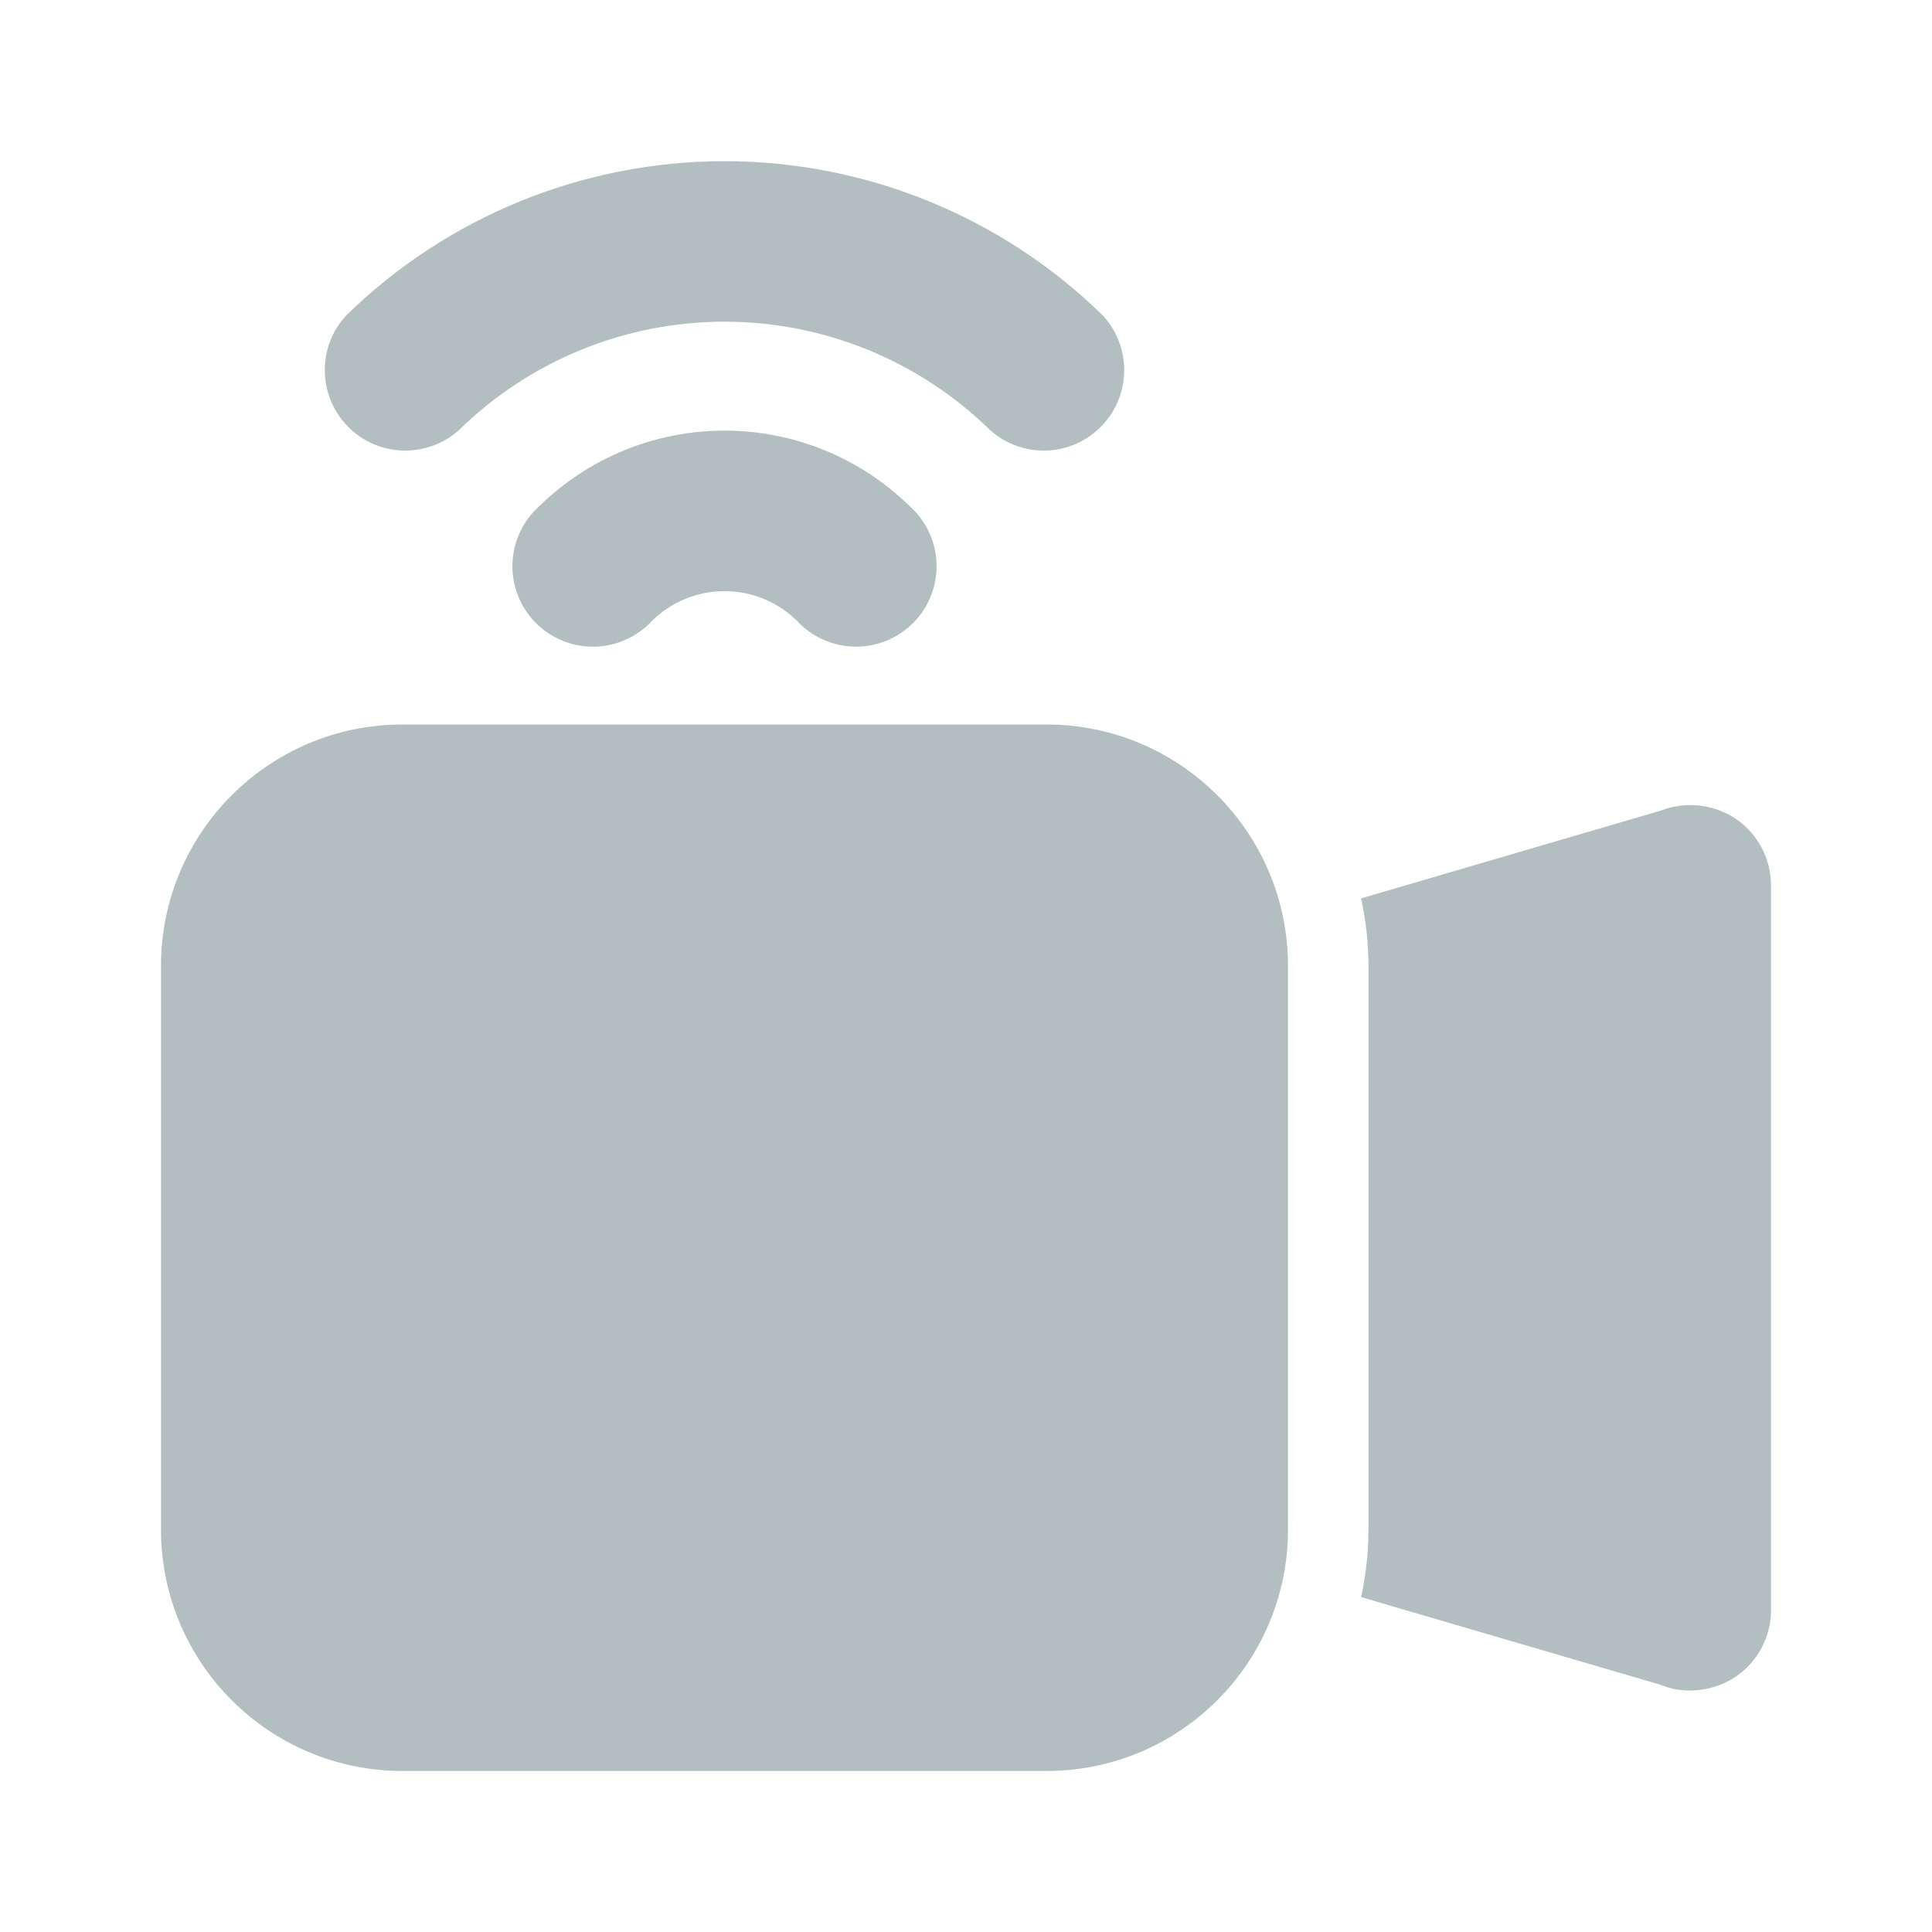
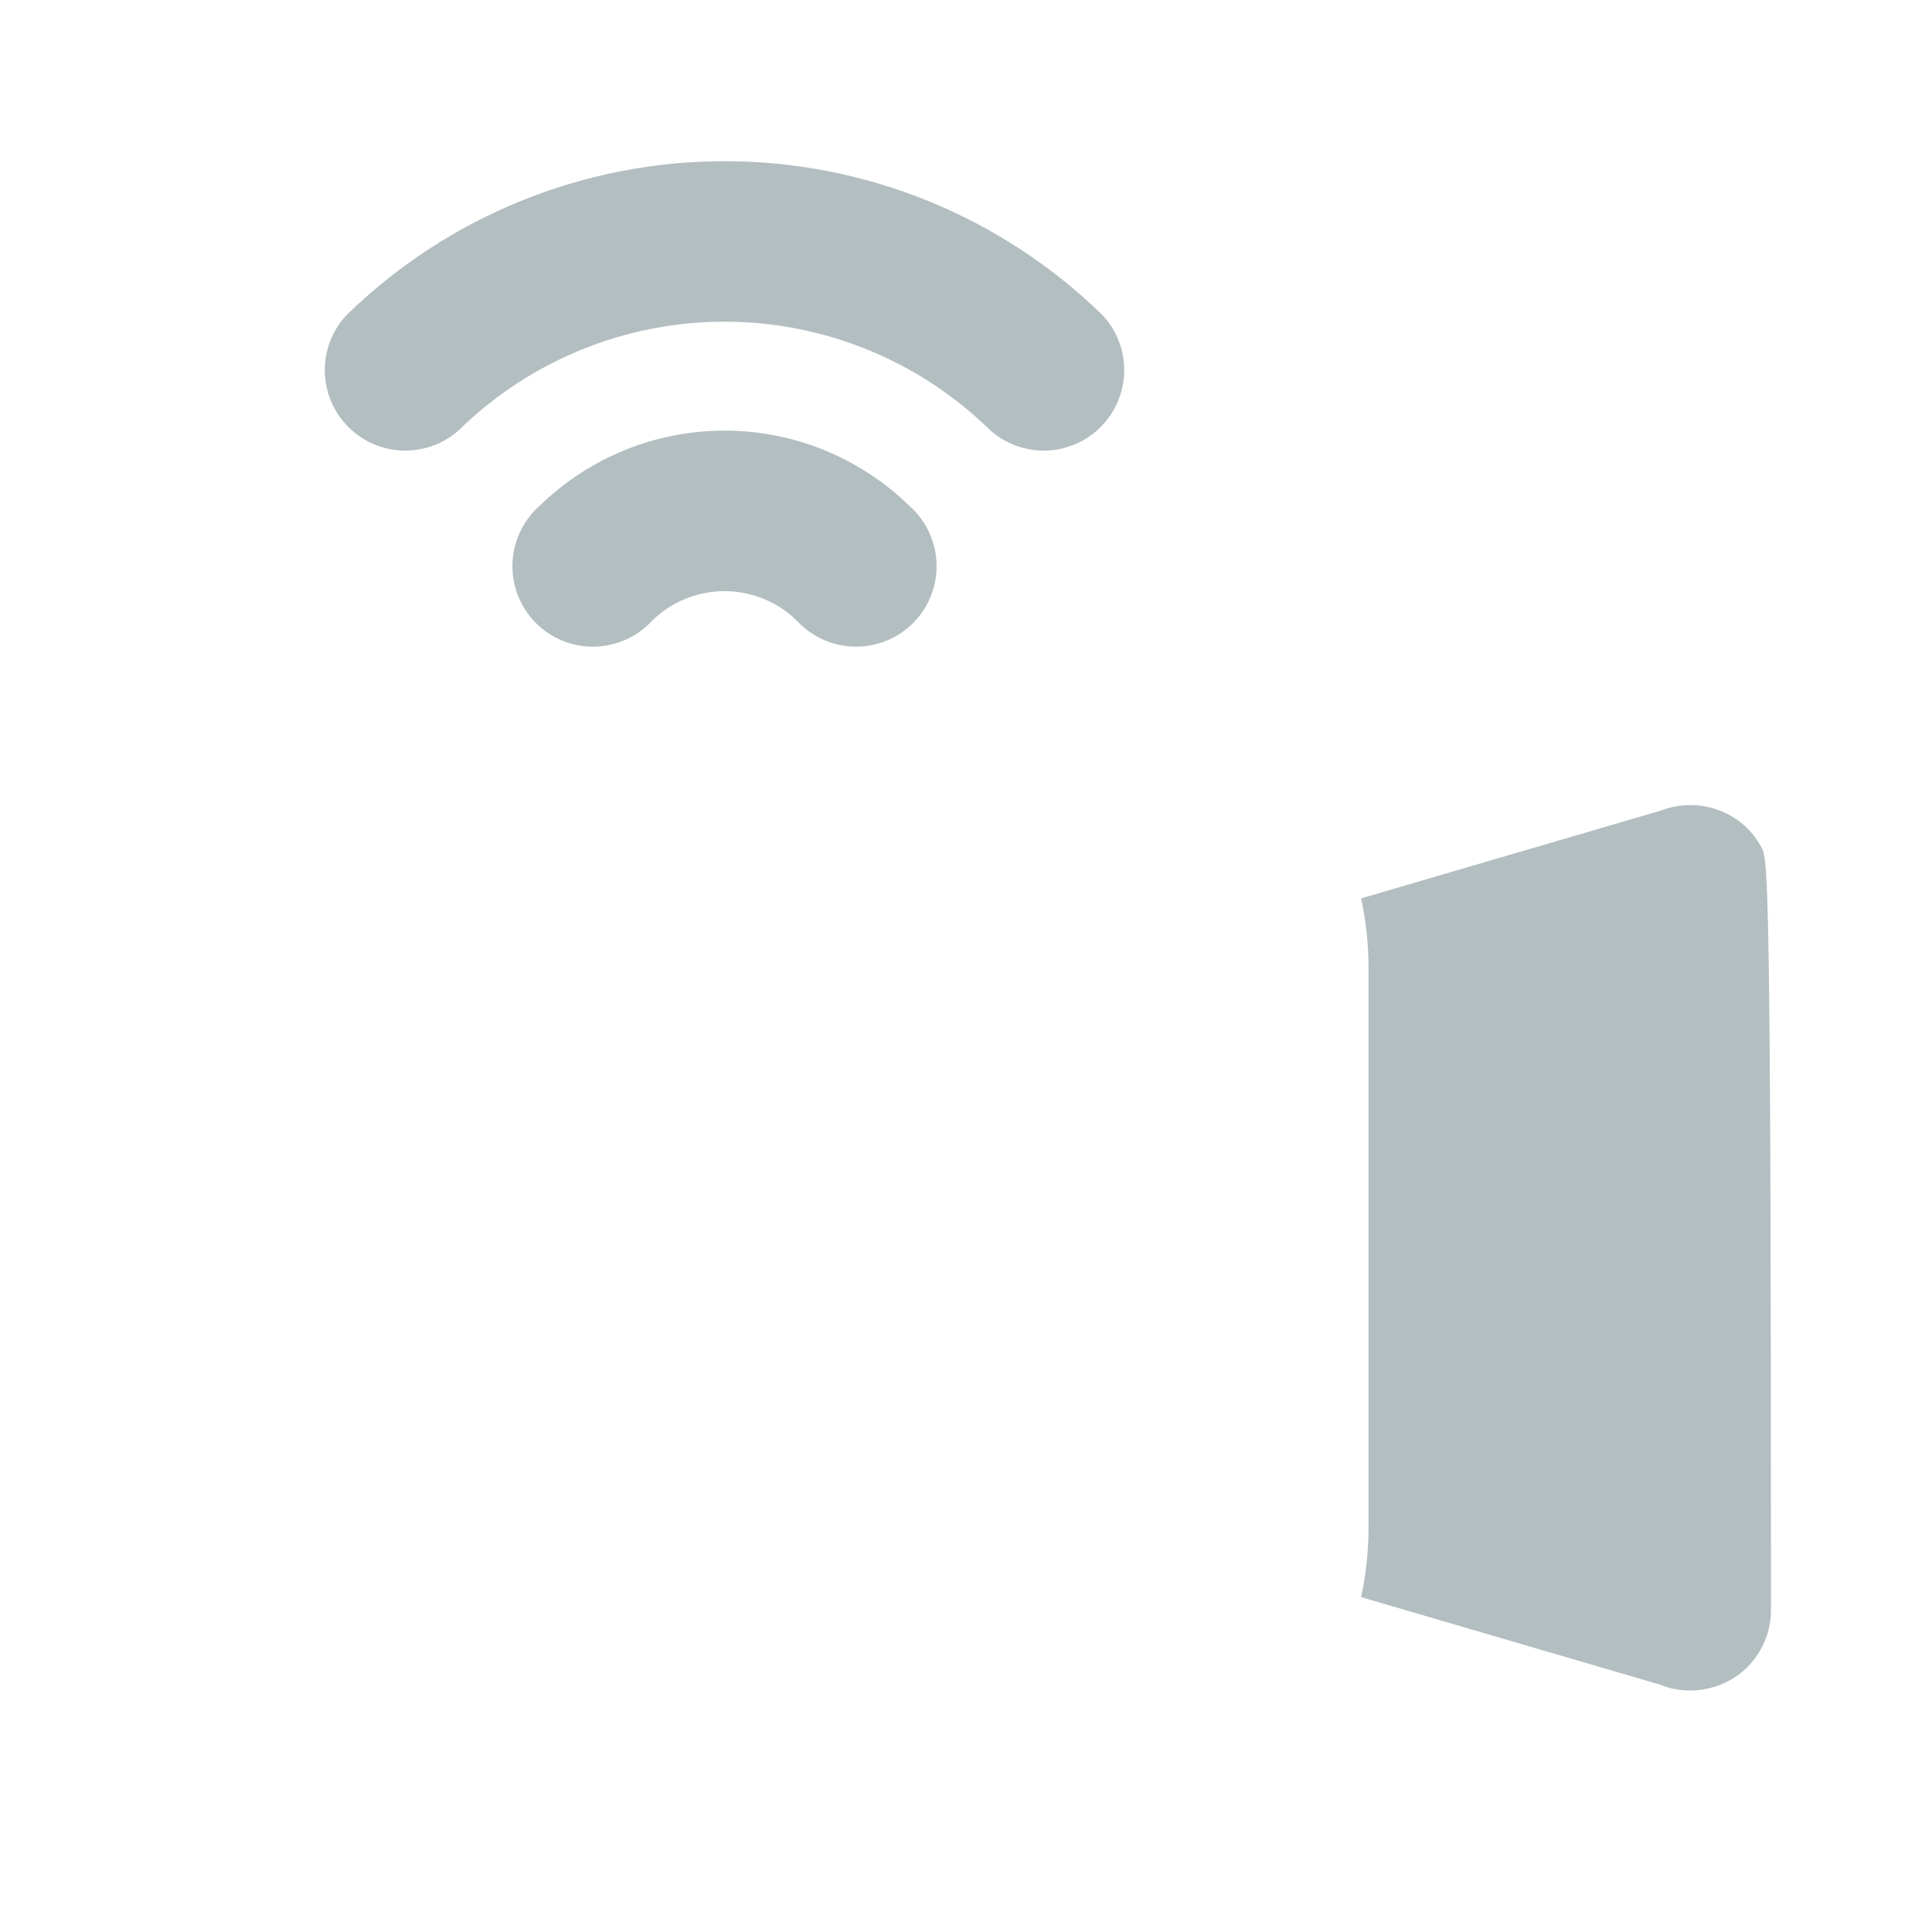
<svg xmlns="http://www.w3.org/2000/svg" width="42" height="42" viewBox="0 0 42 42" fill="none">
  <path d="M9.975 9.352C11.517 7.84 13.591 6.993 15.75 6.993C17.91 6.993 19.983 7.84 21.525 9.352C21.86 9.651 22.298 9.809 22.747 9.795C23.197 9.78 23.623 9.593 23.938 9.272C24.253 8.951 24.432 8.522 24.439 8.072C24.446 7.623 24.28 7.188 23.975 6.858C21.777 4.708 18.825 3.504 15.75 3.504C12.675 3.504 9.723 4.708 7.525 6.858C7.22 7.188 7.054 7.623 7.061 8.072C7.068 8.522 7.247 8.951 7.562 9.272C7.877 9.593 8.303 9.78 8.753 9.795C9.202 9.809 9.64 9.651 9.975 9.352Z" fill="#B3BEC1" />
  <path d="M11.725 11.002C11.548 11.16 11.405 11.352 11.305 11.566C11.204 11.781 11.148 12.014 11.14 12.25C11.133 12.487 11.173 12.723 11.259 12.944C11.345 13.165 11.475 13.366 11.641 13.535C11.807 13.704 12.006 13.837 12.225 13.927C12.444 14.017 12.68 14.062 12.916 14.058C13.153 14.054 13.387 14.003 13.603 13.906C13.82 13.809 14.014 13.67 14.175 13.496C14.595 13.082 15.161 12.851 15.75 12.851C16.339 12.851 16.905 13.082 17.325 13.496C17.486 13.67 17.68 13.809 17.897 13.906C18.113 14.003 18.347 14.054 18.584 14.058C18.82 14.062 19.056 14.017 19.275 13.927C19.494 13.837 19.693 13.704 19.859 13.535C20.025 13.366 20.155 13.165 20.241 12.944C20.327 12.723 20.367 12.487 20.36 12.25C20.352 12.014 20.296 11.781 20.195 11.566C20.095 11.352 19.952 11.16 19.775 11.002C18.699 9.95 17.255 9.361 15.75 9.361C14.245 9.361 12.801 9.95 11.725 11.002Z" fill="#B3BEC1" />
-   <path d="M37.73 17.797C37.492 17.64 37.221 17.543 36.938 17.512C36.654 17.482 36.368 17.52 36.102 17.622L29.589 19.53C29.695 20.013 29.748 20.506 29.75 21V33.25C29.748 33.744 29.695 34.237 29.589 34.72L36.102 36.627C36.308 36.712 36.528 36.753 36.75 36.75C37.099 36.748 37.439 36.645 37.73 36.452C37.968 36.292 38.162 36.075 38.296 35.822C38.43 35.569 38.5 35.286 38.5 35V19.25C38.5 18.963 38.43 18.681 38.296 18.427C38.162 18.174 37.968 17.958 37.73 17.797Z" fill="#B3BEC1" />
-   <path d="M22.75 15.75H8.75C5.851 15.75 3.5 18.1 3.5 21V33.25C3.5 36.149 5.851 38.5 8.75 38.5H22.75C25.649 38.5 28 36.149 28 33.25V21C28 18.1 25.649 15.75 22.75 15.75Z" fill="#B3BEC1" />
+   <path d="M37.73 17.797C37.492 17.64 37.221 17.543 36.938 17.512C36.654 17.482 36.368 17.52 36.102 17.622L29.589 19.53C29.695 20.013 29.748 20.506 29.75 21V33.25C29.748 33.744 29.695 34.237 29.589 34.72L36.102 36.627C36.308 36.712 36.528 36.753 36.75 36.75C37.099 36.748 37.439 36.645 37.73 36.452C37.968 36.292 38.162 36.075 38.296 35.822C38.43 35.569 38.5 35.286 38.5 35C38.5 18.963 38.43 18.681 38.296 18.427C38.162 18.174 37.968 17.958 37.73 17.797Z" fill="#B3BEC1" />
</svg>